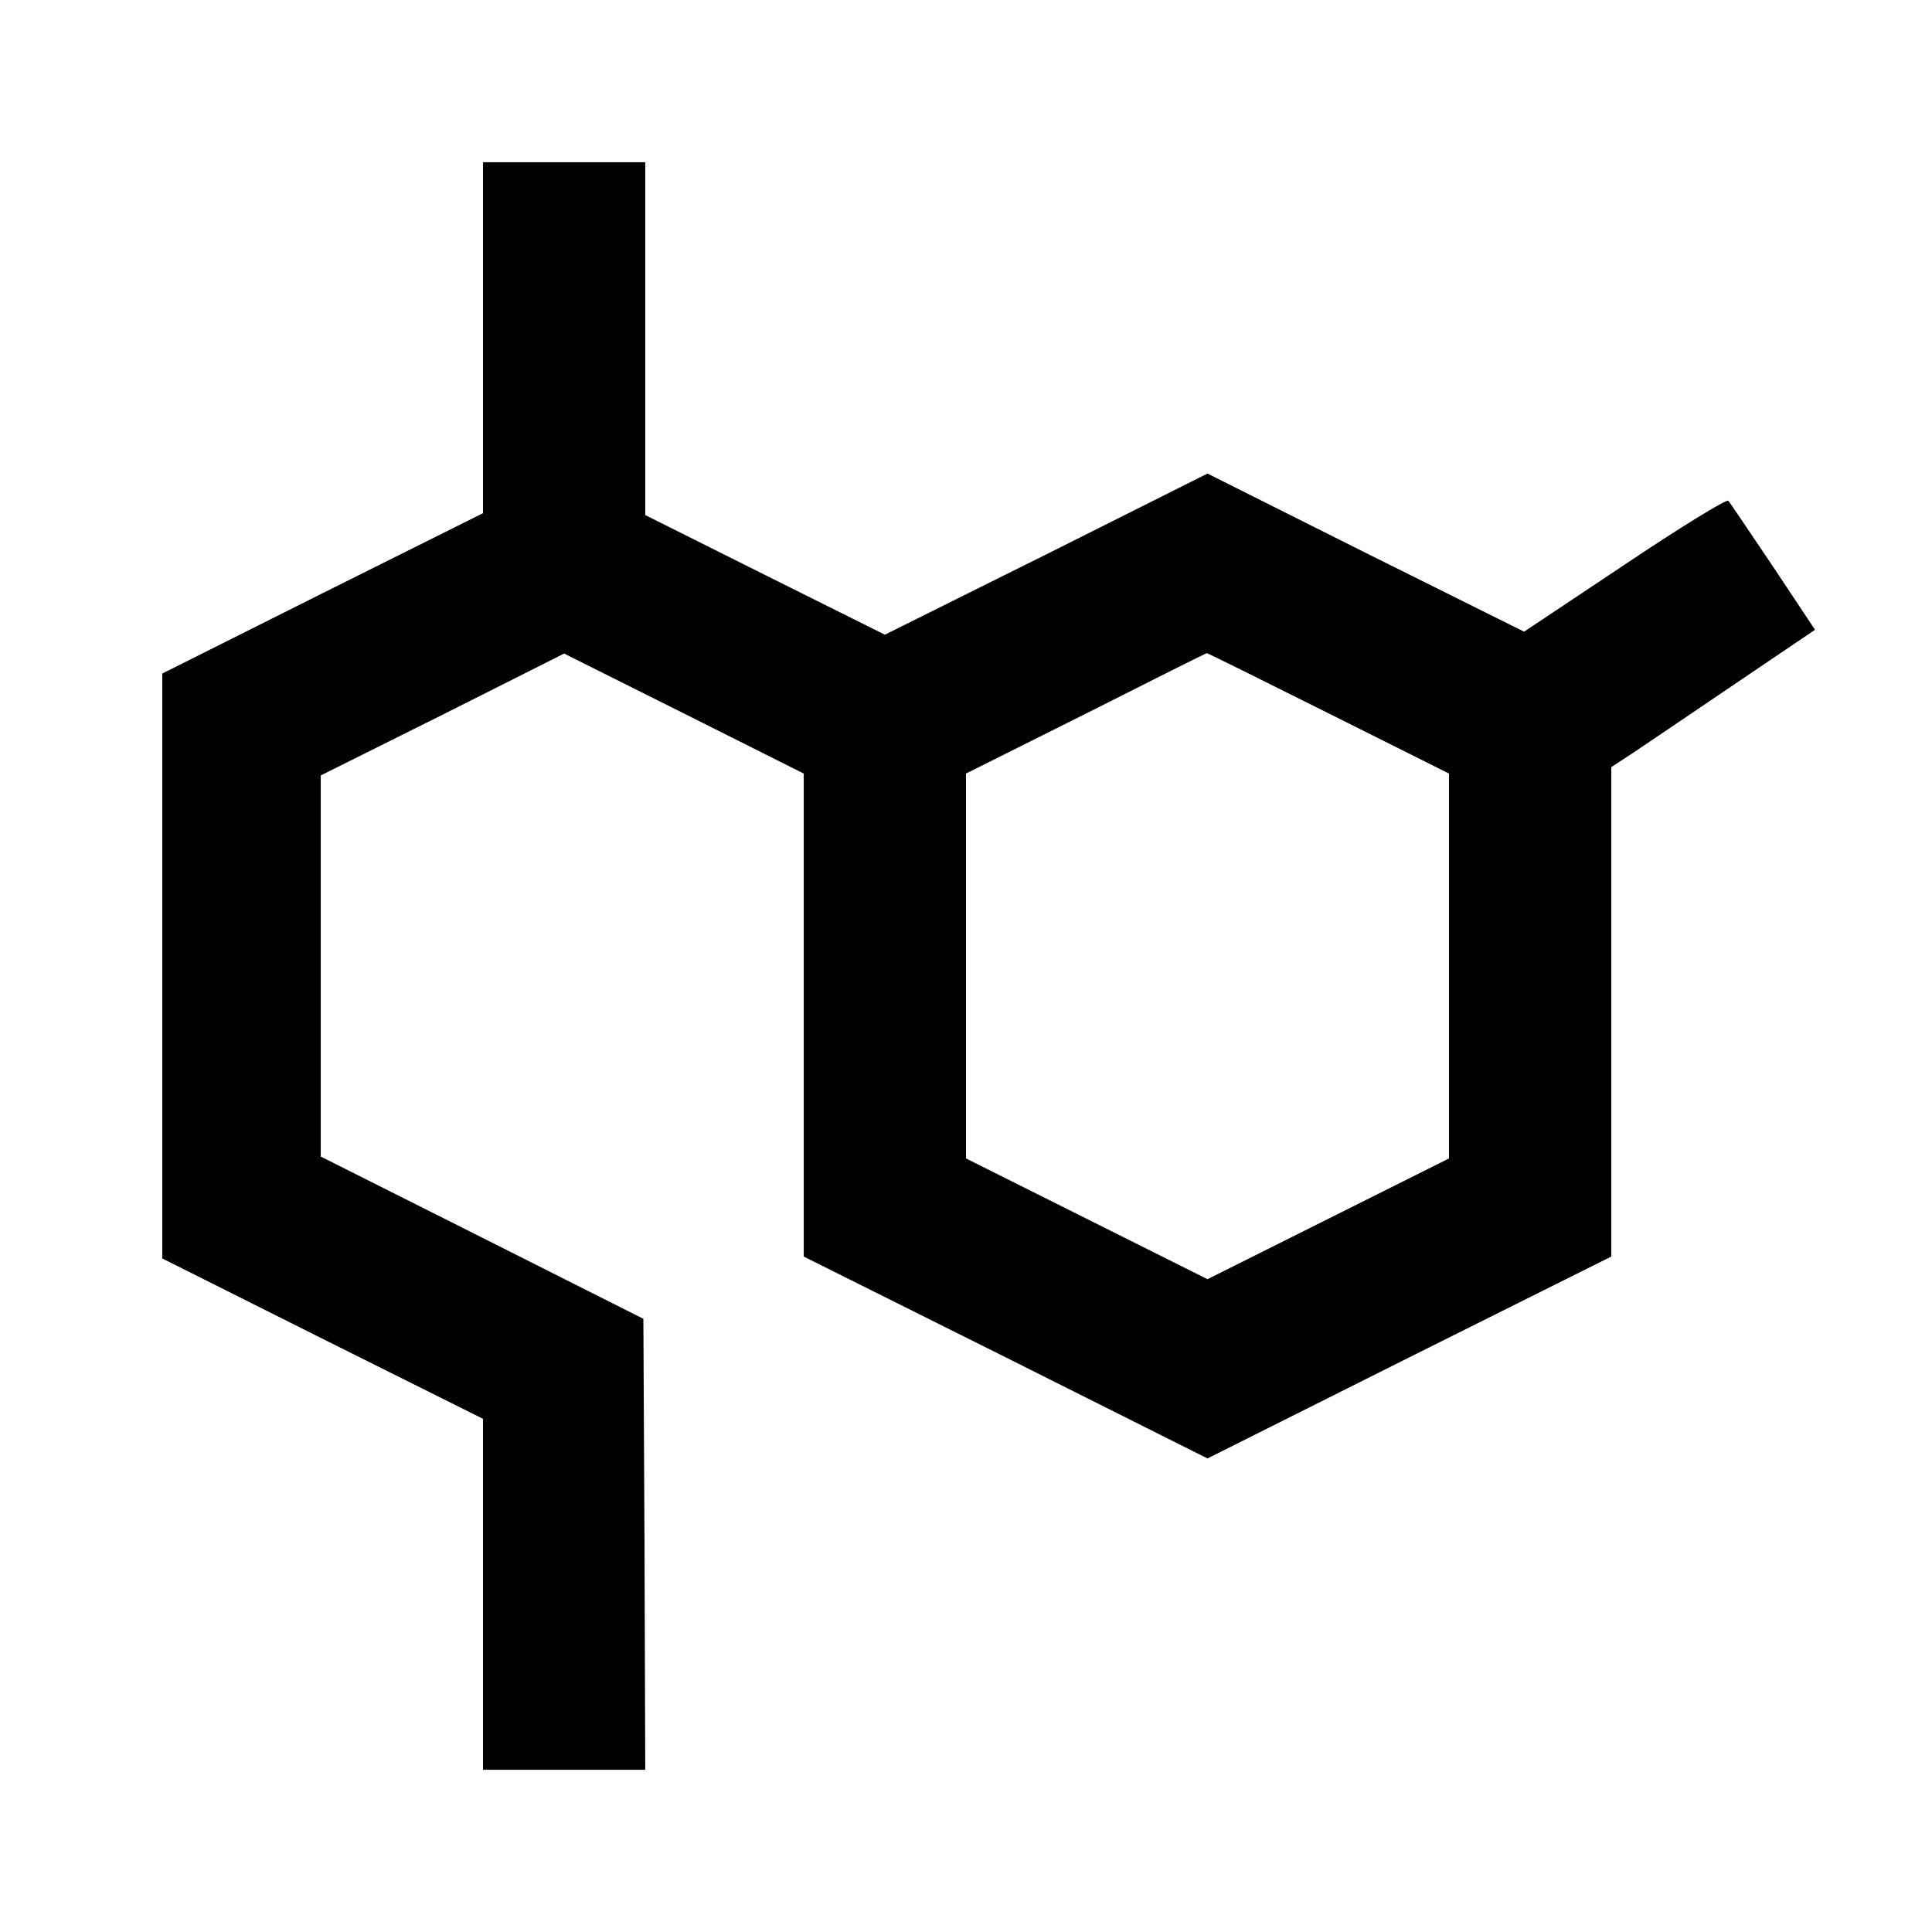
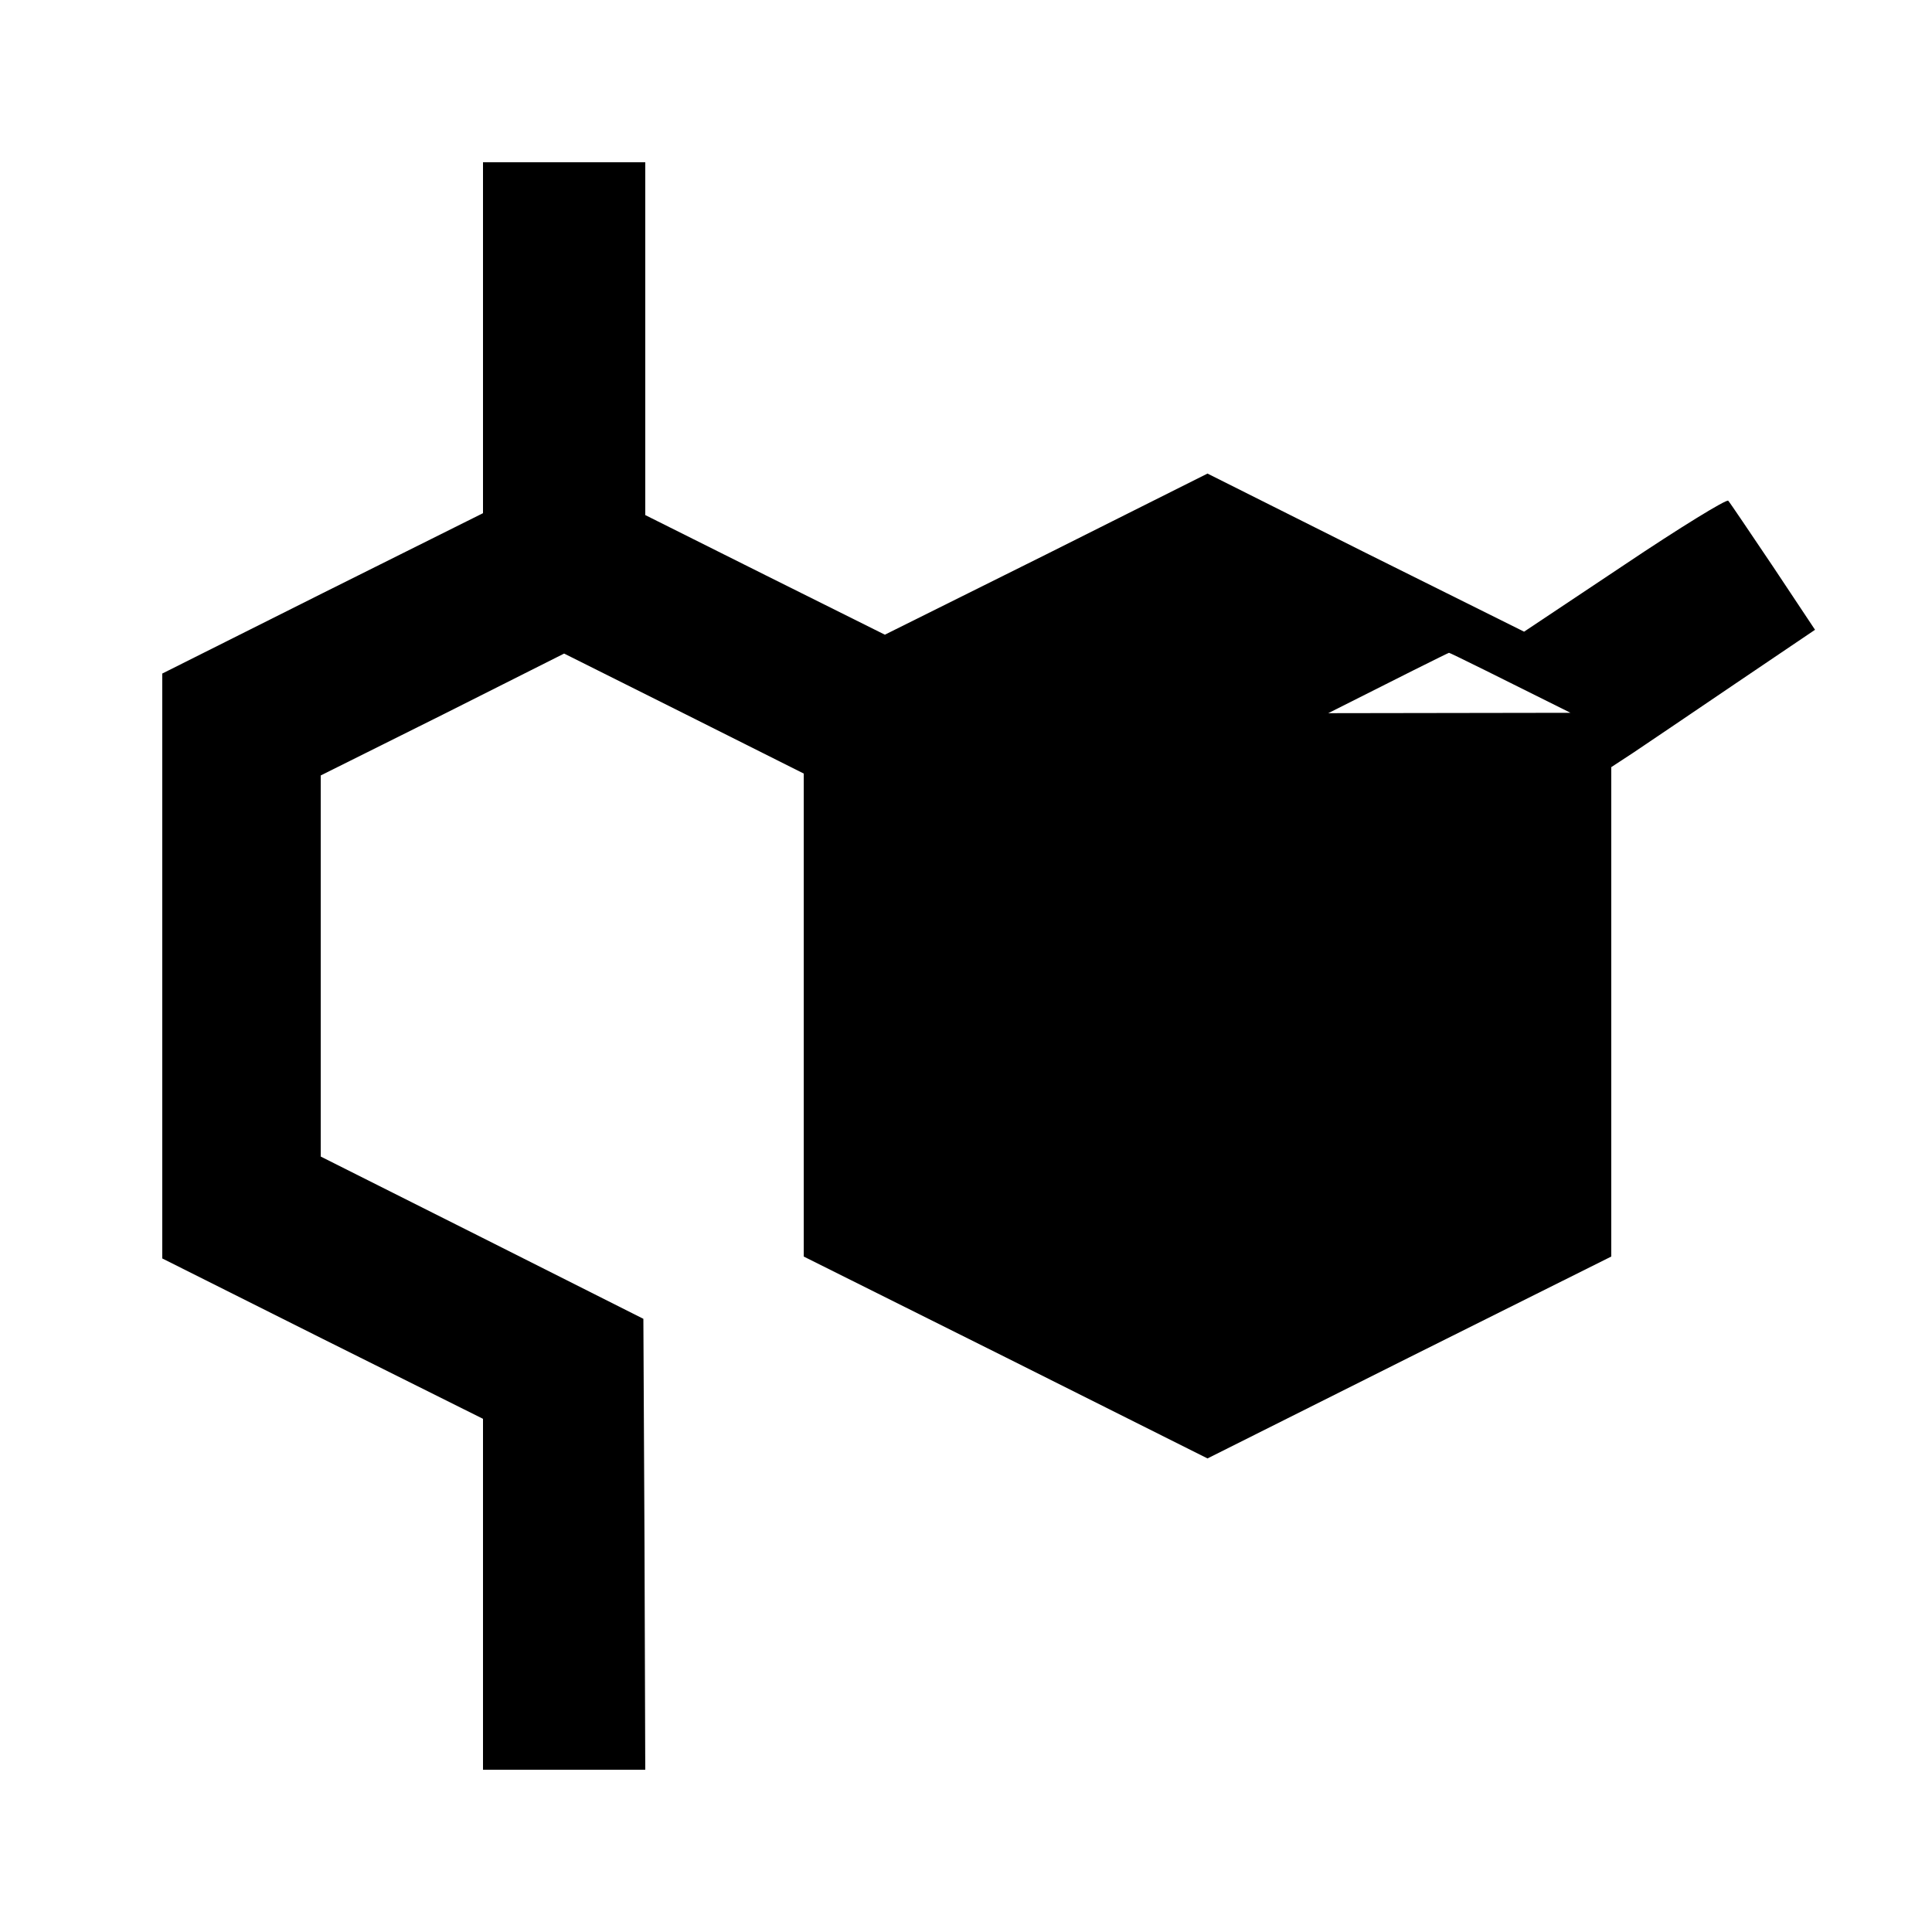
<svg xmlns="http://www.w3.org/2000/svg" version="1.0" width="512pt" height="512pt" viewBox="0 0 512 512" preserveAspectRatio="xMidYMid meet">
  <g transform="translate(0,512) scale(0.1,-0.1)" fill="#000000" stroke="none">
-     <path d="M1280 4225 l0 -465 -425 -212 -425 -213 0 -775 0 -775 425 -213 425 -212 0 -465 0 -465 215 0 215 0 -2 598 -3 597 -427 215 -428 215 0 505 0 505 323 161 322 162 318 -159 317 -159 0 -640 0 -640 535 -267 535 -268 535 268 535 267 0 649 0 648 58 38 c31 21 153 103 269 182 l213 144 -111 167 c-62 92 -115 171 -119 175 -4 5 -128 -71 -274 -169 l-267 -178 -420 209 -419 210 -427 -214 -428 -213 -317 158 -318 159 0 467 0 468 -215 0 -215 0 0 -465z m2240 -995 l320 -160 0 -510 0 -510 -320 -160 -320 -160 -320 160 -320 160 0 510 0 510 318 159 c174 88 318 160 320 160 1 1 146 -71 322 -159z" />
+     <path d="M1280 4225 l0 -465 -425 -212 -425 -213 0 -775 0 -775 425 -213 425 -212 0 -465 0 -465 215 0 215 0 -2 598 -3 597 -427 215 -428 215 0 505 0 505 323 161 322 162 318 -159 317 -159 0 -640 0 -640 535 -267 535 -268 535 268 535 267 0 649 0 648 58 38 c31 21 153 103 269 182 l213 144 -111 167 c-62 92 -115 171 -119 175 -4 5 -128 -71 -274 -169 l-267 -178 -420 209 -419 210 -427 -214 -428 -213 -317 158 -318 159 0 467 0 468 -215 0 -215 0 0 -465z m2240 -995 c174 88 318 160 320 160 1 1 146 -71 322 -159z" />
  </g>
</svg>